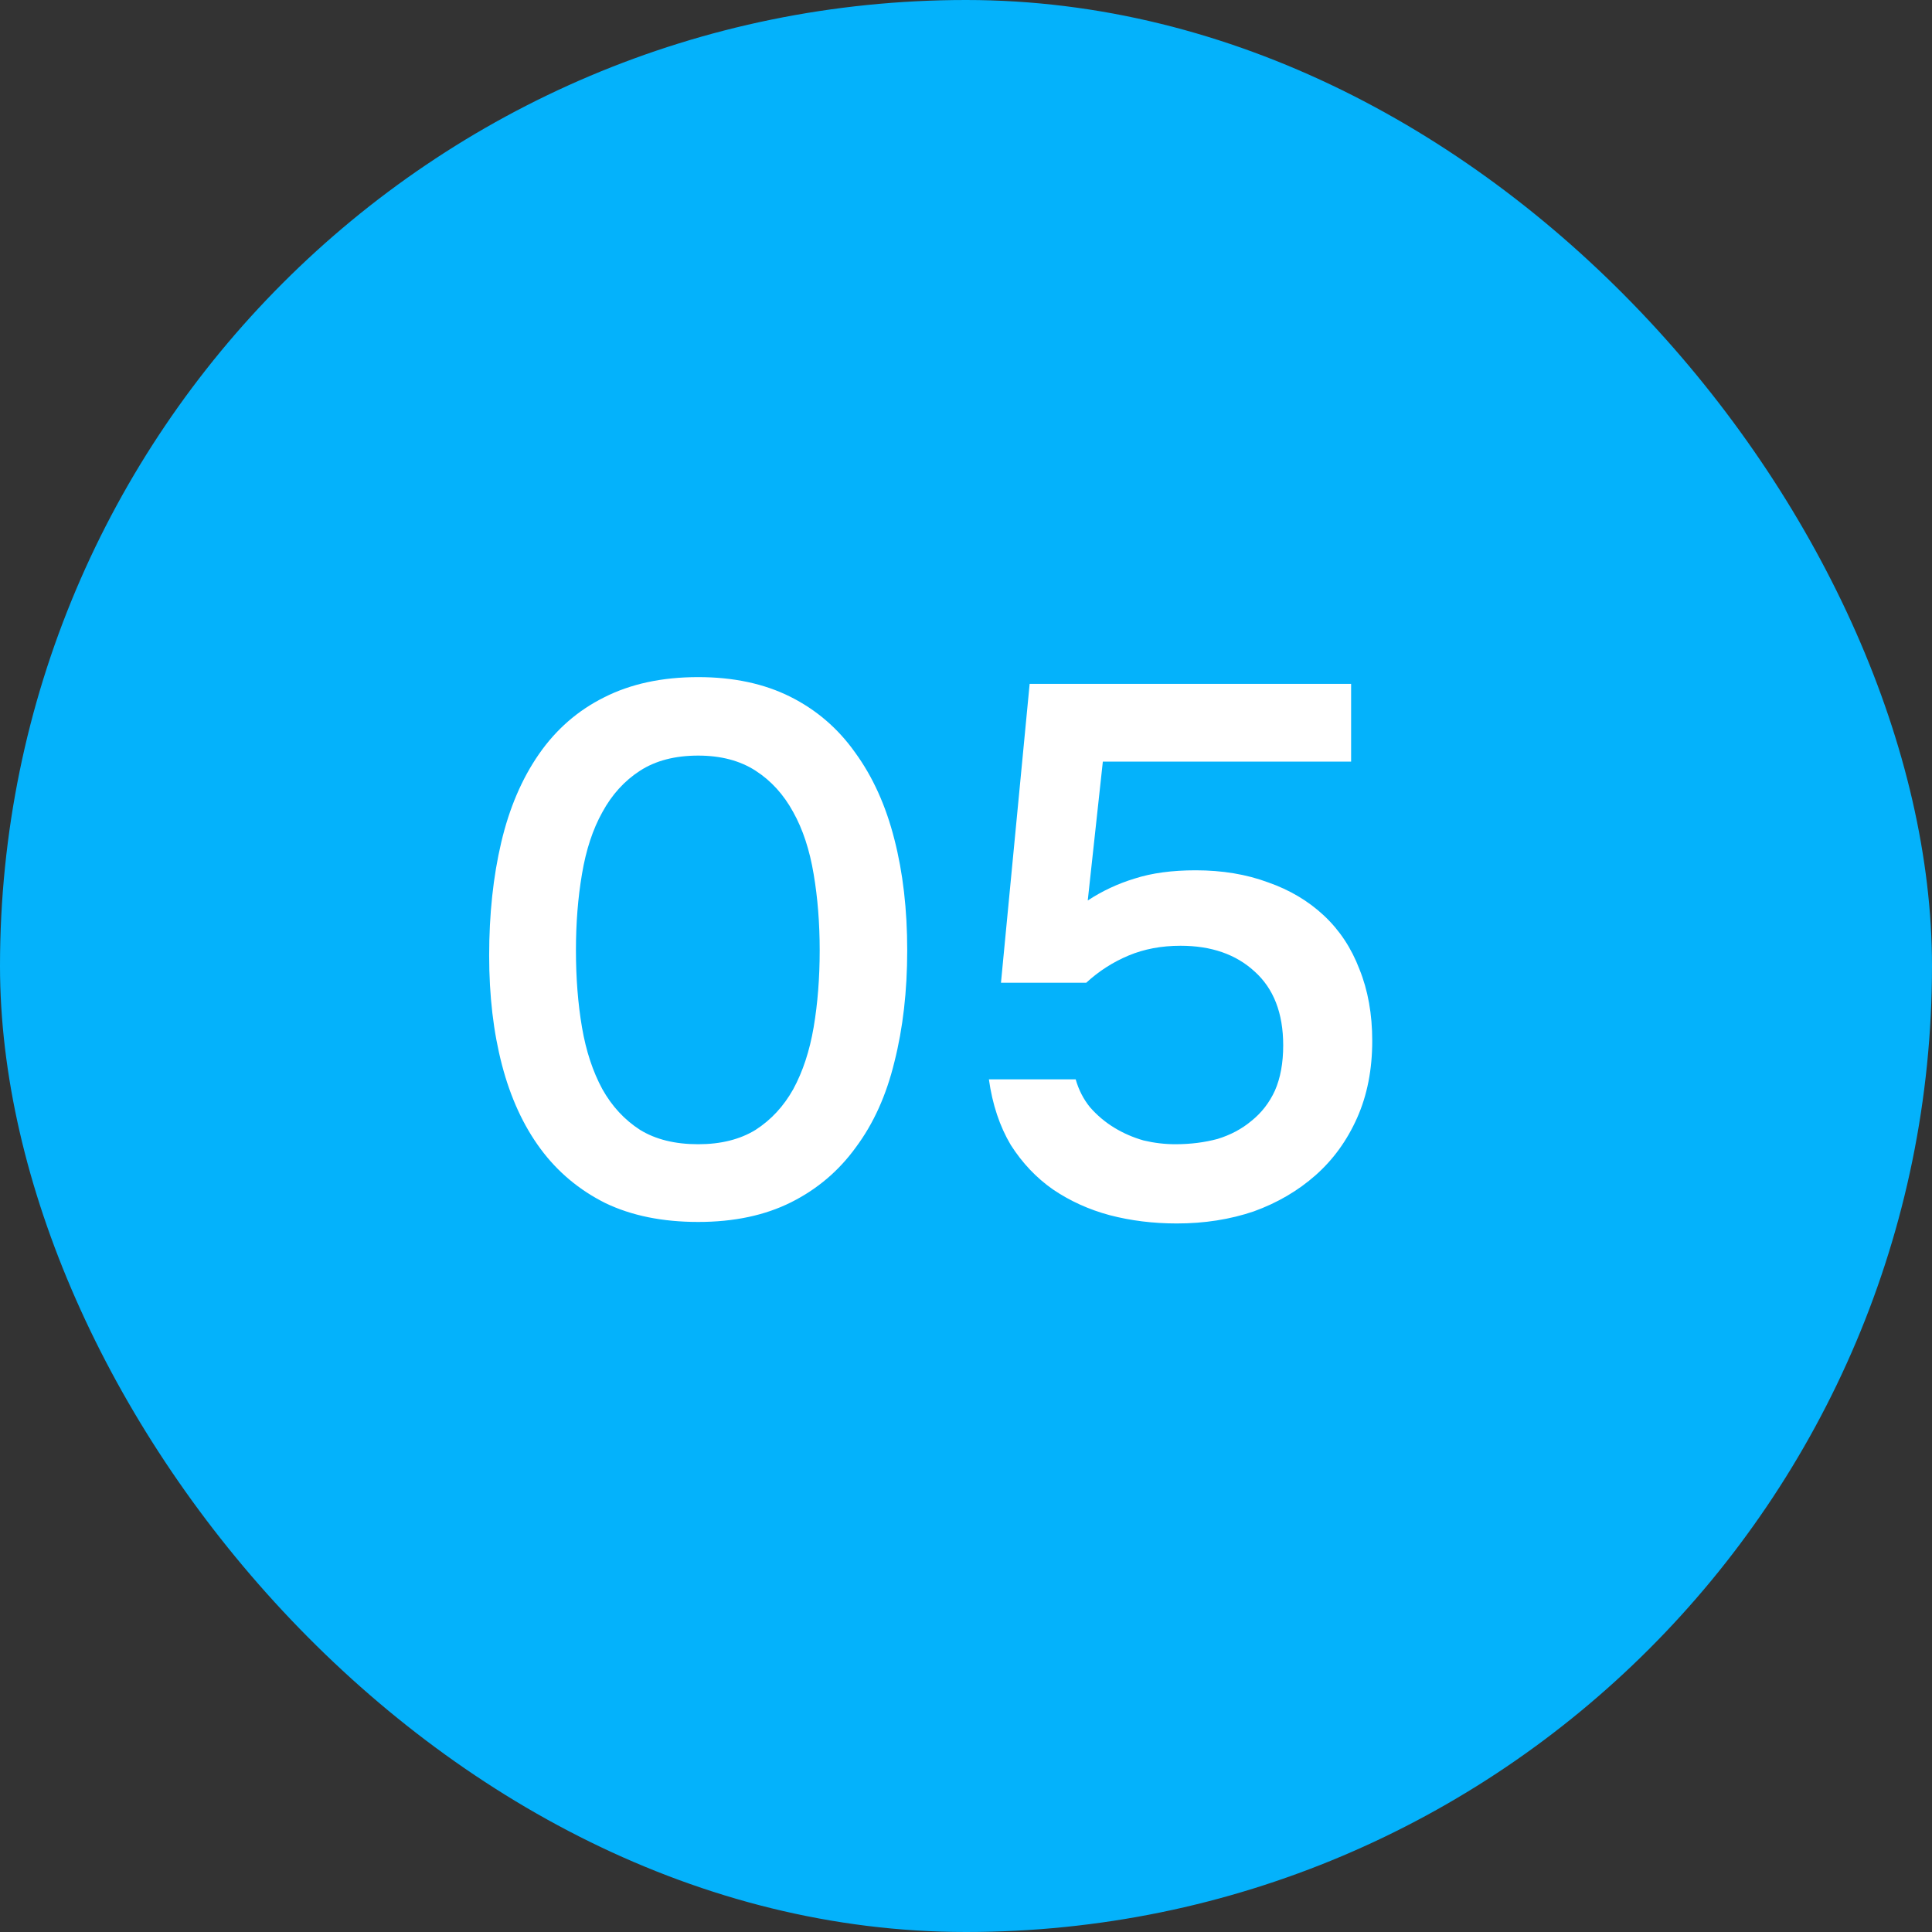
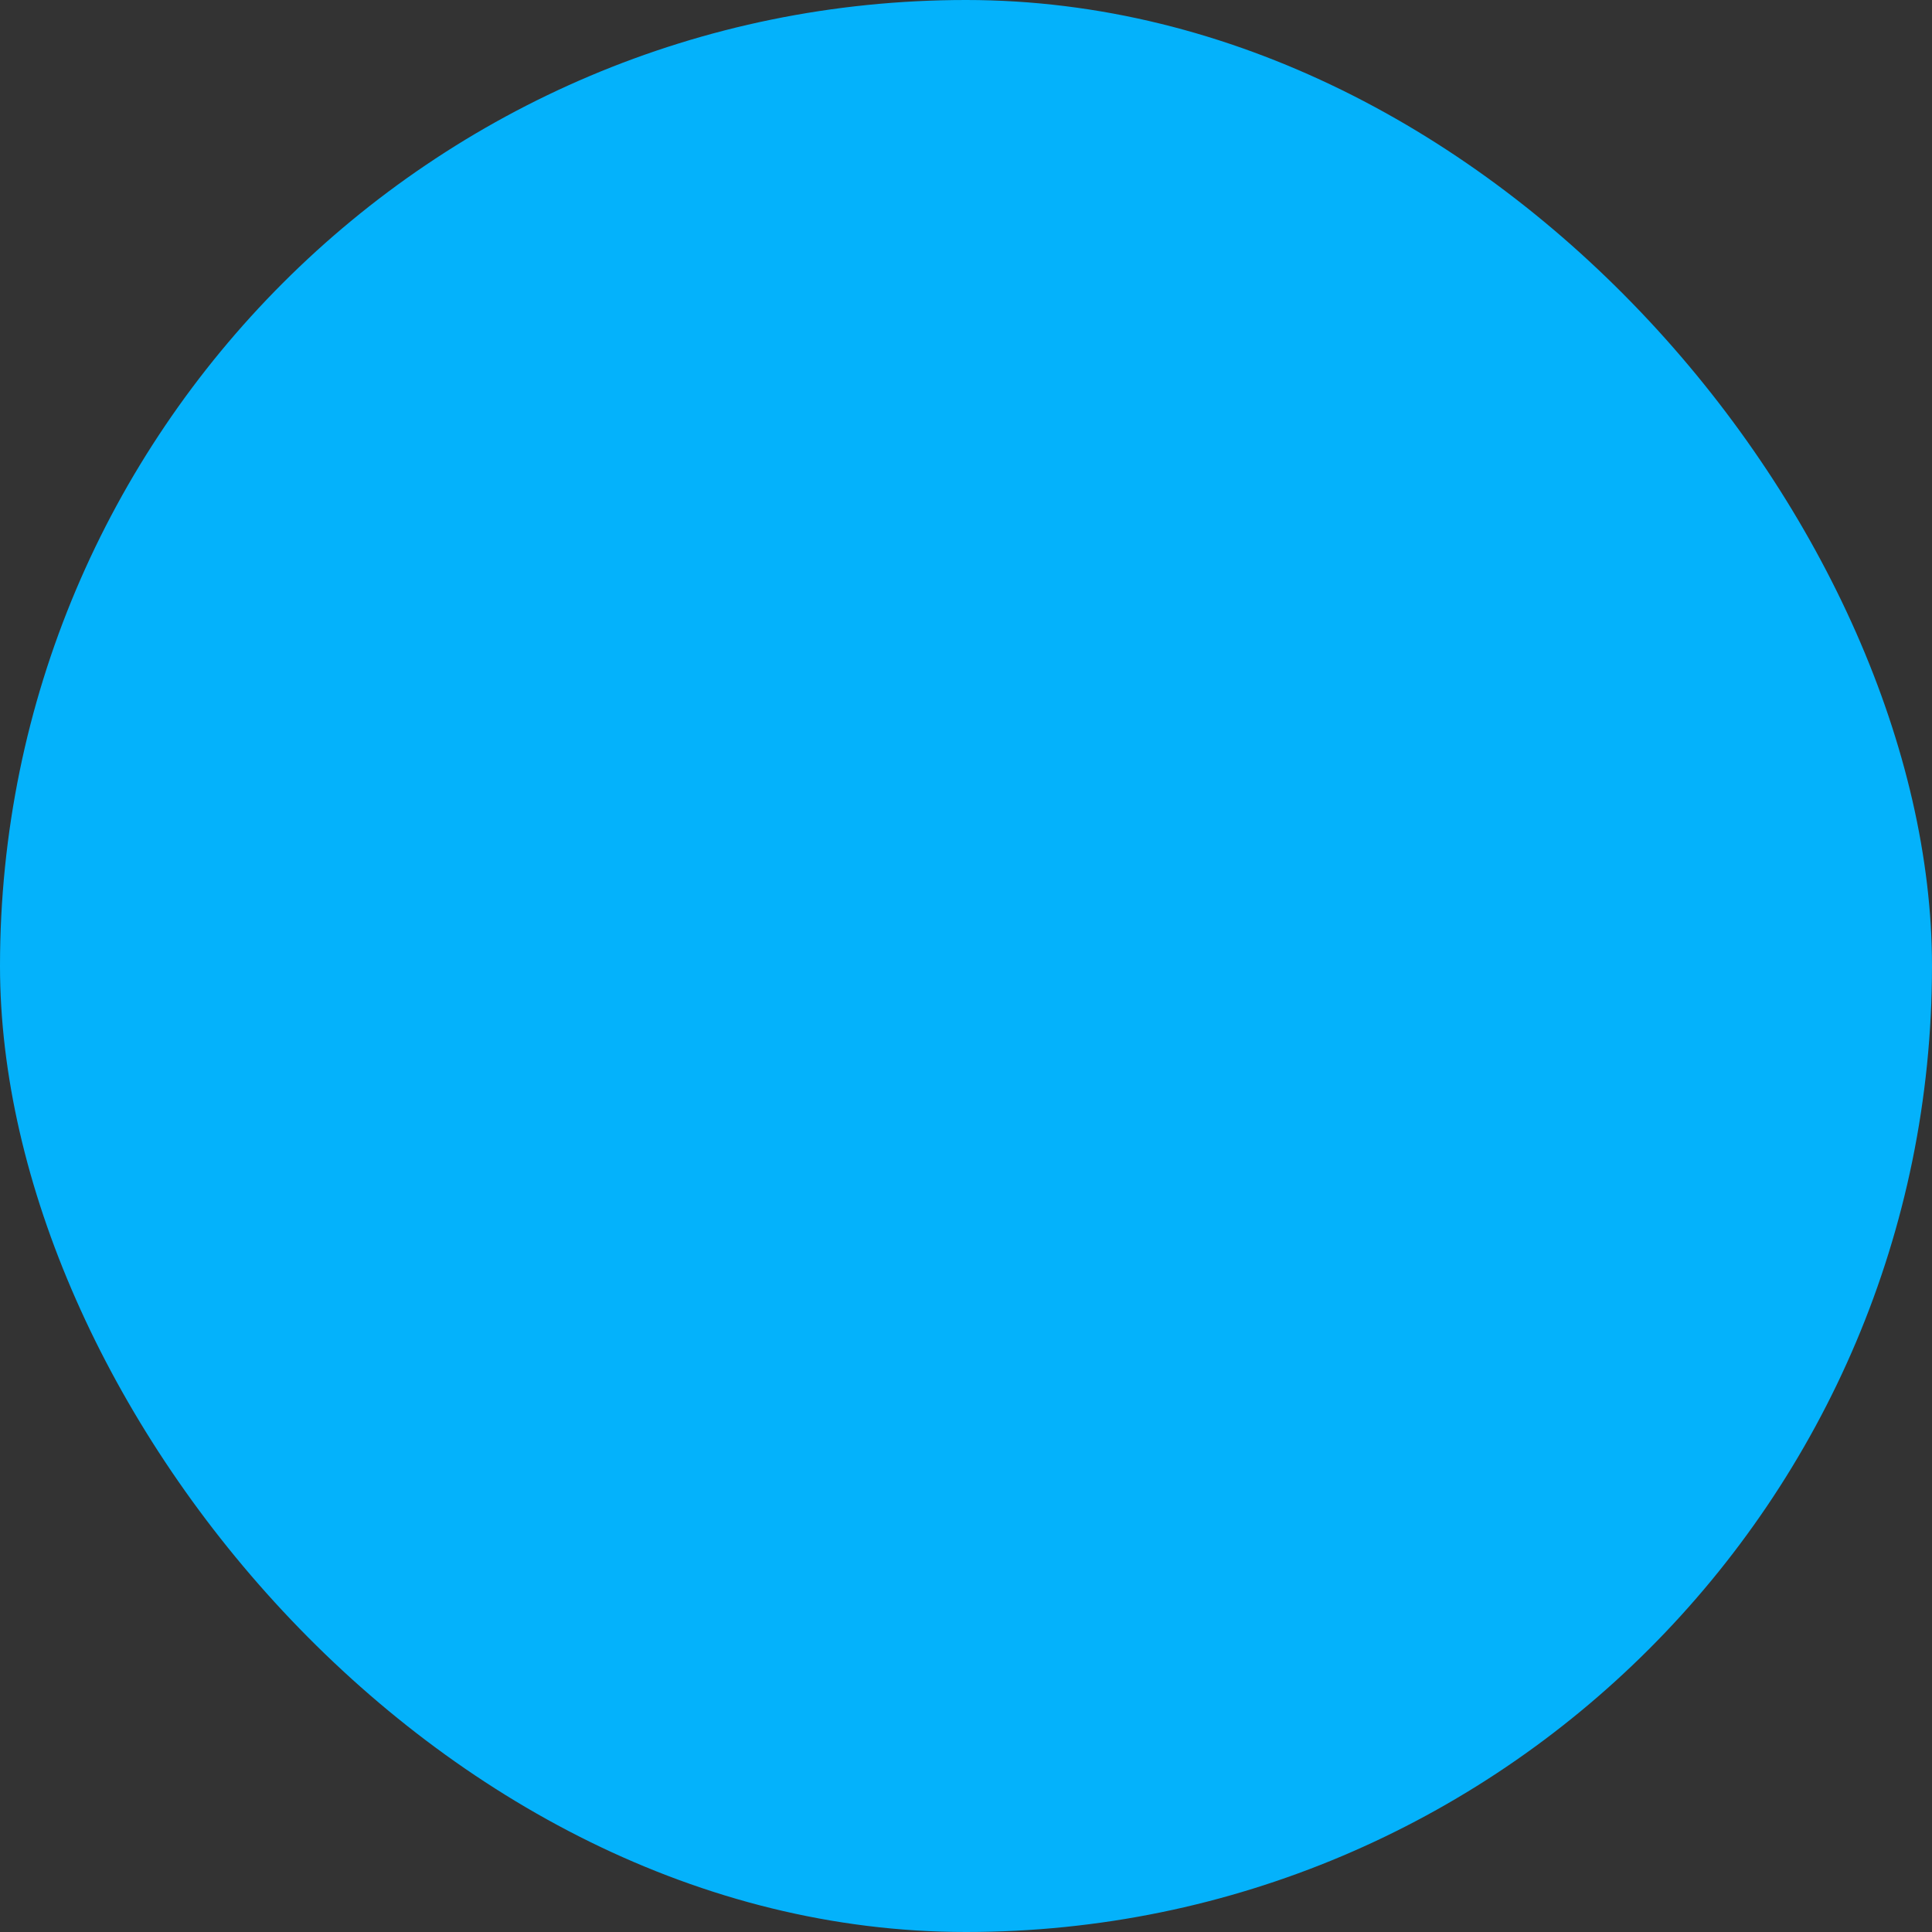
<svg xmlns="http://www.w3.org/2000/svg" width="219" height="219" viewBox="0 0 219 219" fill="none">
  <rect x="0" y="0" width="219" height="219" fill="#333333" stroke="none" />
  <rect width="219" height="219" rx="109.5" fill="#04B2FB" />
-   <path d="M102.837 107.719C102.837 112.338 102.353 116.558 101.383 120.379C100.471 124.143 99.016 127.365 97.02 130.045C95.082 132.725 92.629 134.807 89.664 136.289C86.699 137.772 83.192 138.513 79.143 138.513C75.094 138.513 71.587 137.8 68.621 136.375C65.656 134.892 63.204 132.839 61.265 130.216C59.326 127.593 57.872 124.428 56.902 120.721C55.933 117.014 55.448 112.88 55.448 108.318C55.448 103.641 55.904 99.364 56.817 95.487C57.729 91.609 59.155 88.273 61.094 85.478C63.033 82.684 65.485 80.546 68.45 79.063C71.473 77.523 75.037 76.753 79.143 76.753C83.135 76.753 86.613 77.495 89.579 78.977C92.544 80.46 94.996 82.57 96.935 85.307C98.931 88.045 100.414 91.324 101.383 95.144C102.353 98.908 102.837 103.1 102.837 107.719ZM65.285 107.719C65.285 110.855 65.513 113.764 65.969 116.444C66.426 119.124 67.196 121.462 68.279 123.458C69.363 125.397 70.788 126.937 72.556 128.077C74.324 129.161 76.519 129.703 79.143 129.703C81.709 129.703 83.876 129.161 85.644 128.077C87.412 126.937 88.837 125.397 89.921 123.458C91.004 121.462 91.774 119.124 92.23 116.444C92.686 113.764 92.915 110.855 92.915 107.719C92.915 104.639 92.686 101.76 92.23 99.079C91.774 96.342 91.004 94.004 89.921 92.065C88.837 90.069 87.412 88.501 85.644 87.36C83.876 86.22 81.709 85.65 79.143 85.65C76.519 85.65 74.324 86.22 72.556 87.36C70.788 88.501 69.363 90.069 68.279 92.065C67.196 94.004 66.426 96.342 65.969 99.079C65.513 101.76 65.285 104.639 65.285 107.719ZM113.464 111.397L116.714 77.523H153.154V86.334H125.011L123.301 102.073C124.954 100.99 126.722 100.163 128.604 99.593C130.543 98.965 132.853 98.652 135.533 98.652C138.555 98.652 141.293 99.108 143.745 100.02C146.197 100.876 148.307 102.13 150.075 103.784C151.843 105.438 153.183 107.462 154.095 109.857C155.065 112.252 155.549 114.961 155.549 117.984C155.549 121.234 154.979 124.143 153.838 126.709C152.698 129.275 151.13 131.442 149.134 133.21C147.138 134.978 144.8 136.346 142.119 137.316C139.439 138.228 136.531 138.684 133.394 138.684C130.714 138.684 128.176 138.371 125.781 137.743C123.443 137.116 121.305 136.147 119.366 134.835C117.484 133.523 115.887 131.841 114.576 129.788C113.321 127.678 112.494 125.198 112.095 122.346H121.932C122.274 123.544 122.816 124.599 123.557 125.511C124.356 126.424 125.268 127.193 126.295 127.821C127.321 128.448 128.433 128.933 129.631 129.275C130.828 129.56 132.026 129.703 133.223 129.703C134.934 129.703 136.531 129.503 138.014 129.104C139.496 128.648 140.779 127.963 141.863 127.051C143.003 126.138 143.887 124.998 144.515 123.629C145.142 122.204 145.456 120.493 145.456 118.497C145.456 114.847 144.372 112.053 142.205 110.114C140.095 108.175 137.301 107.206 133.822 107.206C131.655 107.206 129.688 107.576 127.92 108.318C126.152 109.059 124.555 110.085 123.13 111.397H113.464Z" fill="white" />
</svg>